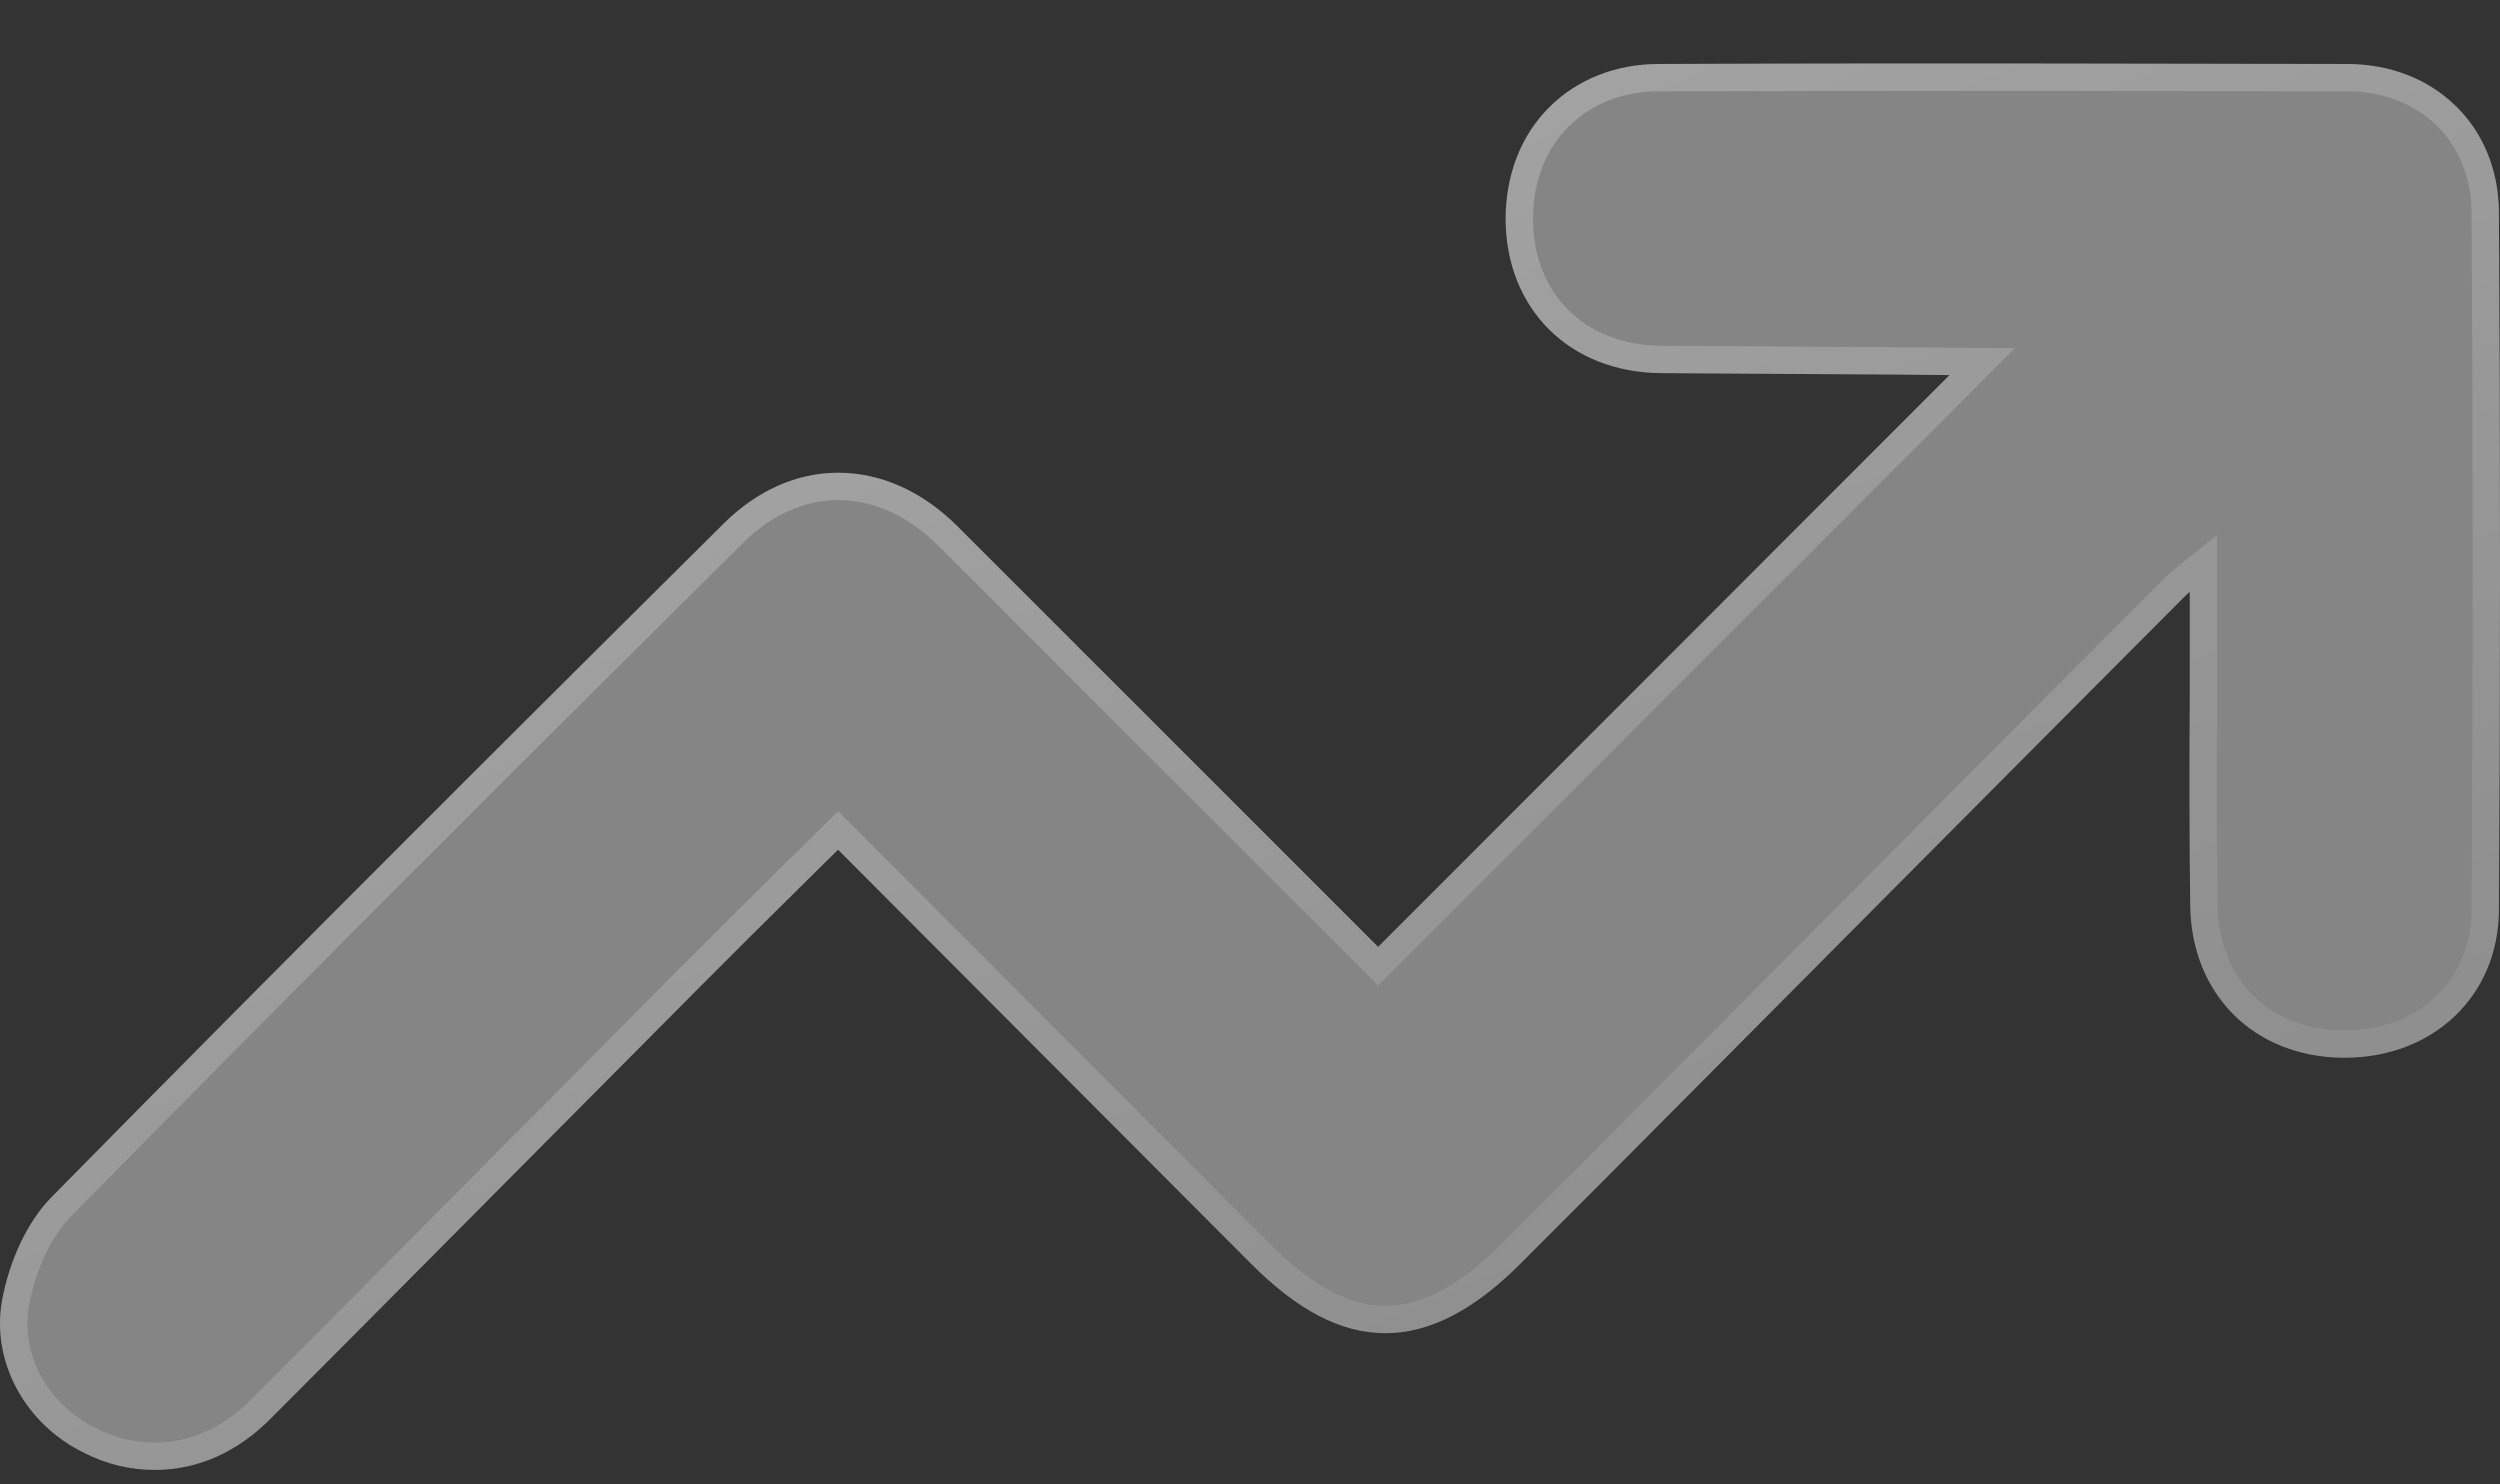
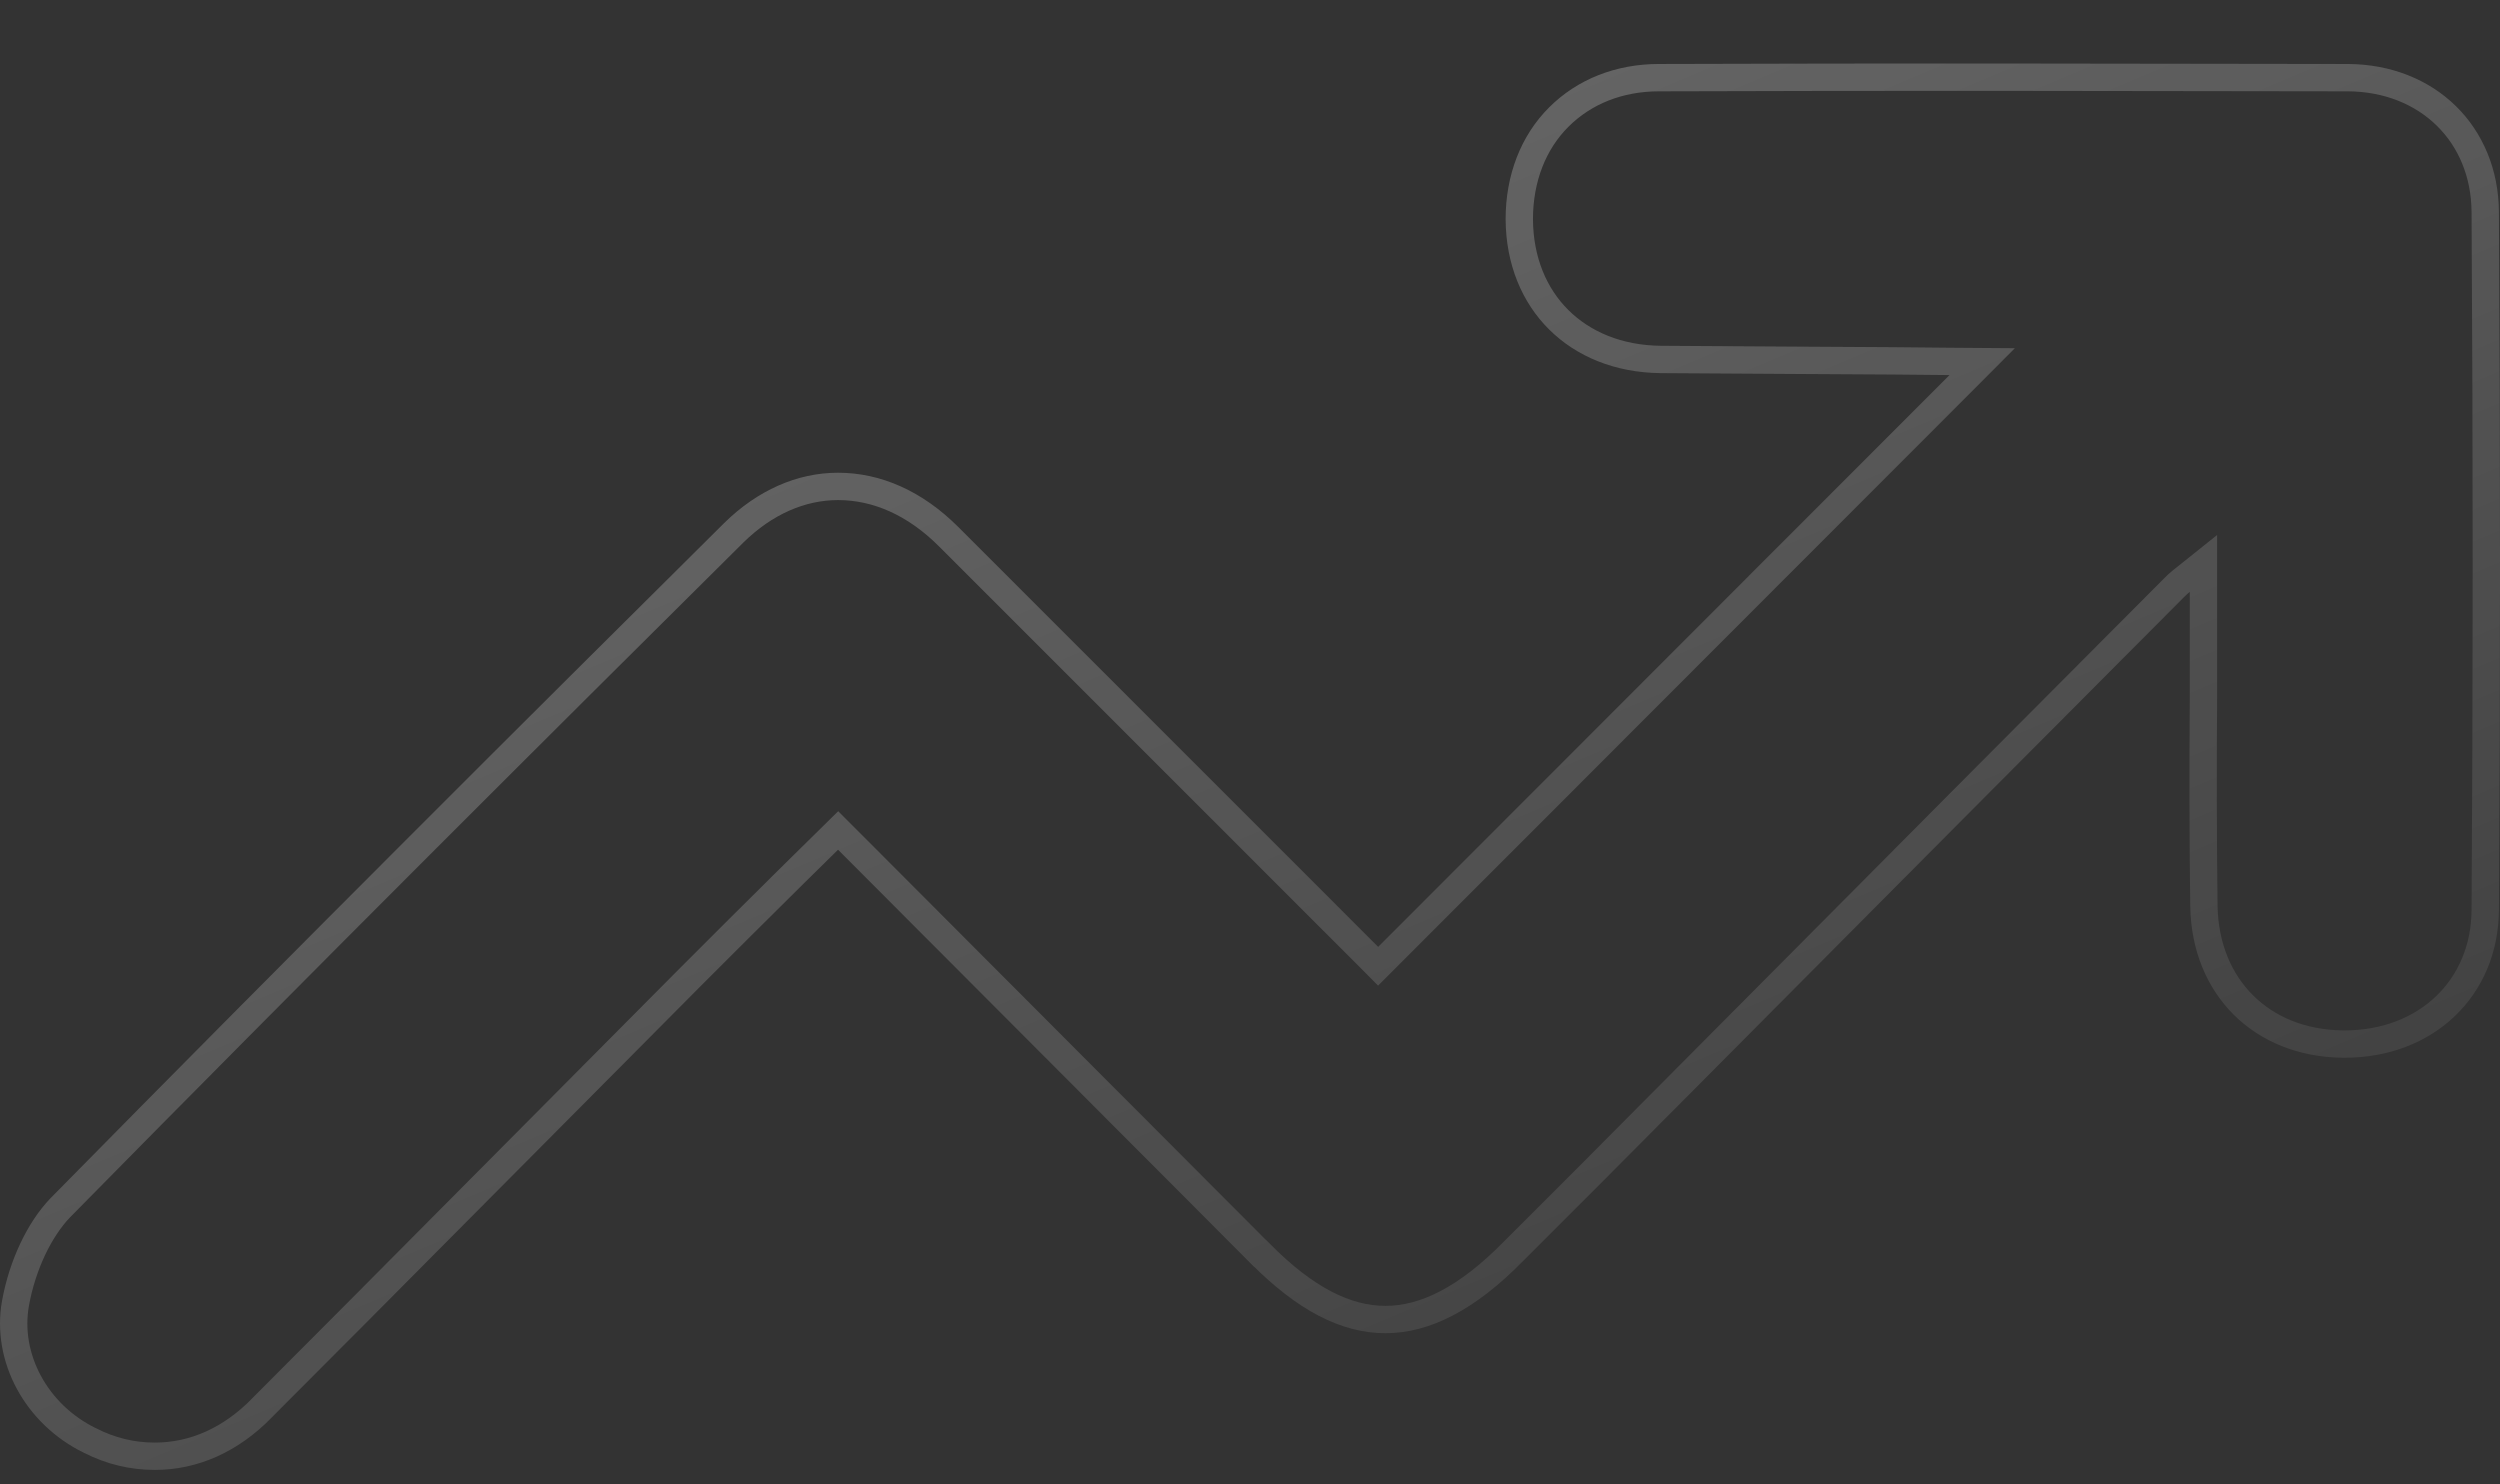
<svg xmlns="http://www.w3.org/2000/svg" width="32" height="19" viewBox="0 0 32 19" fill="none">
  <rect x="0" y="0" width="32" height="19" fill="#333333" stroke="none" />
-   <path d="M1.982 18.815C1.663 18.815 1.357 18.74 1.076 18.596C0.319 18.227 -0.112 17.427 0.025 16.652C0.119 16.133 0.35 15.646 0.644 15.339C3.763 12.17 6.895 9.051 9.27 6.695C9.695 6.276 10.202 6.051 10.727 6.051C11.277 6.051 11.808 6.288 12.264 6.745L17.64 12.12L24.954 4.801L24.216 4.794C23.279 4.788 21.991 4.782 21.253 4.776C20.091 4.763 19.278 3.957 19.272 2.807C19.272 2.244 19.465 1.738 19.828 1.375C20.191 1.013 20.684 0.819 21.235 0.819C22.722 0.812 24.204 0.812 25.635 0.812C27.129 0.812 28.617 0.819 30.054 0.819C31.167 0.825 31.98 1.619 31.986 2.713C32.005 5.763 32.005 8.77 31.986 11.652C31.98 12.745 31.148 13.539 30.011 13.539H29.986C28.854 13.527 28.054 12.733 28.035 11.601C28.023 10.714 28.023 9.814 28.029 8.945C28.029 8.564 28.029 8.182 28.029 7.801V7.576C27.998 7.601 27.973 7.626 27.948 7.651C25.473 10.133 23.003 12.62 20.528 15.108L19.497 16.14C18.884 16.765 18.303 17.065 17.734 17.065C17.165 17.065 16.603 16.771 16.003 16.165L10.727 10.876L10.283 11.314C9.82 11.77 9.389 12.201 8.964 12.627L6.976 14.627C5.832 15.777 4.651 16.971 3.482 18.14C3.051 18.584 2.532 18.815 1.982 18.815Z" fill="white" fill-opacity="0.4" />
-   <path d="M1.155 18.44L1.152 18.439C0.46 18.101 0.075 17.374 0.198 16.683C0.287 16.191 0.505 15.738 0.77 15.461C3.888 12.293 7.018 9.175 9.393 6.819C9.791 6.428 10.255 6.226 10.727 6.226C11.223 6.226 11.712 6.439 12.141 6.868L17.517 12.244L17.64 12.368L17.764 12.244L25.078 4.924L25.372 4.629L24.955 4.626L24.218 4.619L24.217 4.619C23.852 4.617 23.435 4.614 23.017 4.612C22.361 4.608 21.706 4.604 21.255 4.601C20.715 4.595 20.266 4.405 19.952 4.093C19.639 3.782 19.45 3.339 19.447 2.806C19.447 2.284 19.626 1.824 19.952 1.499C20.279 1.172 20.727 0.994 21.235 0.994L21.235 0.994C22.723 0.988 24.204 0.988 25.635 0.988C26.382 0.988 27.127 0.989 27.866 0.991L27.887 0.991C28.618 0.992 29.342 0.994 30.054 0.994C31.074 1 31.805 1.719 31.811 2.714V2.714C31.83 5.764 31.83 8.769 31.811 11.65L31.811 11.65C31.805 12.642 31.059 13.364 30.011 13.364H29.987C29.463 13.358 29.025 13.172 28.717 12.866C28.408 12.559 28.219 12.123 28.21 11.599C28.198 10.713 28.198 9.814 28.204 8.946V8.945V8.943V8.94V8.938V8.936V8.934V8.931V8.929V8.927V8.925V8.922V8.92V8.918V8.916V8.914V8.911V8.909V8.907V8.905V8.902V8.9V8.898V8.896V8.893V8.891V8.889V8.887V8.885V8.882V8.88V8.878V8.876V8.873V8.871V8.869V8.867V8.864V8.862V8.86V8.858V8.855V8.853V8.851V8.849V8.847V8.844V8.842V8.84V8.838V8.835V8.833V8.831V8.829V8.826V8.824V8.822V8.82V8.818V8.815V8.813V8.811V8.809V8.806V8.804V8.802V8.8V8.797V8.795V8.793V8.791V8.788V8.786V8.784V8.782V8.78V8.777V8.775V8.773V8.771V8.768V8.766V8.764V8.762V8.759V8.757V8.755V8.753V8.75V8.748V8.746V8.744V8.742V8.739V8.737V8.735V8.733V8.73V8.728V8.726V8.724V8.721V8.719V8.717V8.715V8.712V8.71V8.708V8.706V8.704V8.701V8.699V8.697V8.695V8.692V8.69V8.688V8.686V8.683V8.681V8.679V8.677V8.675V8.672V8.67V8.668V8.666V8.663V8.661V8.659V8.657V8.654V8.652V8.65V8.648V8.645V8.643V8.641V8.639V8.637V8.634V8.632V8.63V8.628V8.625V8.623V8.621V8.619V8.616V8.614V8.612V8.61V8.607V8.605V8.603V8.601V8.599V8.596V8.594V8.592V8.59V8.587V8.585V8.583V8.581V8.578V8.576V8.574V8.572V8.569V8.567V8.565V8.563V8.561V8.558V8.556V8.554V8.552V8.549V8.547V8.545V8.543V8.54V8.538V8.536V8.534V8.532V8.529V8.527V8.525V8.523V8.52V8.518V8.516V8.514V8.511V8.509V8.507V8.505V8.502V8.5V8.498V8.496V8.494V8.491V8.489V8.487V8.485V8.482V8.48V8.478V8.476V8.473V8.471V8.469V8.467V8.464V8.462V8.46V8.458V8.456V8.453V8.451V8.449V8.447V8.444V8.442V8.44V8.438V8.435V8.433V8.431V8.429V8.427V8.424V8.422V8.42V8.418V8.415V8.413V8.411V8.409V8.406V8.404V8.402V8.4V8.397V8.395V8.393V8.391V8.389V8.386V8.384V8.382V8.38V8.377V8.375V8.373V8.371V8.368V8.366V8.364V8.362V8.359V8.357V8.355V8.353V8.351V8.348V8.346V8.344V8.342V8.339V8.337V8.335V8.333V8.33V8.328V8.326V8.324V8.322V8.319V8.317V8.315V8.313V8.31V8.308V8.306V8.304V8.301V8.299V8.297V8.295V8.292V8.29V8.288V8.286V8.284V8.281V8.279V8.277V8.275V8.272V8.27V8.268V8.266V8.263V8.261V8.259V8.257V8.254V8.252V8.25V8.248V8.246V8.243V8.241V8.239V8.237V8.234V8.232V8.23V8.228V8.225V8.223V8.221V8.219V8.216V8.214V8.212V8.21V8.208V8.205V8.203V8.201V8.199V8.196V8.194V8.192V8.19V8.187V8.185V8.183V8.181V8.179V8.176V8.174V8.172V8.17V8.167V8.165V8.163V8.161V8.158V8.156V8.154V8.152V8.149V8.147V8.145V8.143V8.141V8.138V8.136V8.134V8.132V8.129V8.127V8.125V8.123V8.12V8.118V8.116V8.114V8.111V8.109V8.107V8.105V8.103V8.1V8.098V8.096V8.094V8.091V8.089V8.087V8.085V8.082V8.08V8.078V8.076V8.074V8.071V8.069V8.067V8.065V8.062V8.06V8.058V8.056V8.053V8.051V8.049V8.047V8.044V8.042V8.04V8.038V8.036V8.033V8.031V8.029V8.027V8.024V8.022V8.02V8.018V8.015V8.013V8.011V8.009V8.006V8.004V8.002V8V7.998V7.995V7.993V7.991V7.989V7.986V7.984V7.982V7.98V7.977V7.975V7.973V7.971V7.968V7.966V7.964V7.962V7.96V7.957V7.955V7.953V7.951V7.948V7.946V7.944V7.942V7.939V7.937V7.935V7.933V7.931V7.928V7.926V7.924V7.922V7.919V7.917V7.915V7.913V7.91V7.908V7.906V7.904V7.901V7.899V7.897V7.895V7.893V7.89V7.888V7.886V7.884V7.881V7.879V7.877V7.875V7.872V7.87V7.868V7.866V7.864V7.861V7.859V7.857V7.855V7.852V7.85V7.848V7.846V7.843V7.841V7.839V7.837V7.834V7.832V7.83V7.828V7.826V7.823V7.821V7.819V7.817V7.814V7.812V7.81V7.808V7.805V7.803V7.801V7.576V7.212L27.92 7.439C27.881 7.47 27.85 7.501 27.826 7.525L27.824 7.527L27.824 7.527C26.175 9.18 24.529 10.836 22.883 12.492C22.057 13.323 21.231 14.154 20.404 14.985L19.373 16.016L19.372 16.017C18.776 16.625 18.237 16.89 17.734 16.89C17.231 16.89 16.711 16.631 16.127 16.041L16.126 16.041L10.851 10.753L10.728 10.63L10.604 10.752L10.16 11.189L10.16 11.189C9.697 11.646 9.265 12.078 8.84 12.503L8.84 12.503L6.852 14.504C6.48 14.878 6.104 15.257 5.726 15.637C4.941 16.428 4.147 17.227 3.358 18.016L3.358 18.016L3.357 18.018C2.954 18.432 2.479 18.64 1.982 18.64C1.691 18.64 1.412 18.572 1.155 18.44Z" stroke="url(#paint0_linear_2313_2181)" stroke-opacity="0.3" stroke-width="0.35" />
+   <path d="M1.155 18.44L1.152 18.439C0.46 18.101 0.075 17.374 0.198 16.683C0.287 16.191 0.505 15.738 0.77 15.461C3.888 12.293 7.018 9.175 9.393 6.819C9.791 6.428 10.255 6.226 10.727 6.226C11.223 6.226 11.712 6.439 12.141 6.868L17.517 12.244L17.64 12.368L17.764 12.244L25.078 4.924L25.372 4.629L24.955 4.626L24.218 4.619L24.217 4.619C23.852 4.617 23.435 4.614 23.017 4.612C22.361 4.608 21.706 4.604 21.255 4.601C20.715 4.595 20.266 4.405 19.952 4.093C19.639 3.782 19.45 3.339 19.447 2.806C19.447 2.284 19.626 1.824 19.952 1.499C20.279 1.172 20.727 0.994 21.235 0.994L21.235 0.994C22.723 0.988 24.204 0.988 25.635 0.988C26.382 0.988 27.127 0.989 27.866 0.991L27.887 0.991C28.618 0.992 29.342 0.994 30.054 0.994C31.074 1 31.805 1.719 31.811 2.714V2.714C31.83 5.764 31.83 8.769 31.811 11.65L31.811 11.65C31.805 12.642 31.059 13.364 30.011 13.364H29.987C29.463 13.358 29.025 13.172 28.717 12.866C28.408 12.559 28.219 12.123 28.21 11.599C28.198 10.713 28.198 9.814 28.204 8.946V8.945V8.943V8.94V8.938V8.936V8.934V8.931V8.929V8.927V8.925V8.922V8.92V8.918V8.916V8.914V8.911V8.909V8.907V8.905V8.902V8.9V8.898V8.896V8.893V8.891V8.889V8.887V8.885V8.882V8.88V8.878V8.876V8.873V8.871V8.869V8.867V8.864V8.862V8.86V8.858V8.855V8.853V8.851V8.849V8.847V8.844V8.842V8.84V8.838V8.835V8.833V8.831V8.829V8.826V8.824V8.822V8.82V8.818V8.813V8.811V8.809V8.806V8.804V8.802V8.8V8.797V8.795V8.793V8.791V8.788V8.786V8.784V8.782V8.78V8.777V8.775V8.773V8.771V8.768V8.766V8.764V8.762V8.759V8.757V8.755V8.753V8.75V8.748V8.746V8.744V8.742V8.739V8.737V8.735V8.733V8.73V8.728V8.726V8.724V8.721V8.719V8.717V8.715V8.712V8.71V8.708V8.706V8.704V8.701V8.699V8.697V8.695V8.692V8.69V8.688V8.686V8.683V8.681V8.679V8.677V8.675V8.672V8.67V8.668V8.666V8.663V8.661V8.659V8.657V8.654V8.652V8.65V8.648V8.645V8.643V8.641V8.639V8.637V8.634V8.632V8.63V8.628V8.625V8.623V8.621V8.619V8.616V8.614V8.612V8.61V8.607V8.605V8.603V8.601V8.599V8.596V8.594V8.592V8.59V8.587V8.585V8.583V8.581V8.578V8.576V8.574V8.572V8.569V8.567V8.565V8.563V8.561V8.558V8.556V8.554V8.552V8.549V8.547V8.545V8.543V8.54V8.538V8.536V8.534V8.532V8.529V8.527V8.525V8.523V8.52V8.518V8.516V8.514V8.511V8.509V8.507V8.505V8.502V8.5V8.498V8.496V8.494V8.491V8.489V8.487V8.485V8.482V8.48V8.478V8.476V8.473V8.471V8.469V8.467V8.464V8.462V8.46V8.458V8.456V8.453V8.451V8.449V8.447V8.444V8.442V8.44V8.438V8.435V8.433V8.431V8.429V8.427V8.424V8.422V8.42V8.418V8.415V8.413V8.411V8.409V8.406V8.404V8.402V8.4V8.397V8.395V8.393V8.391V8.389V8.386V8.384V8.382V8.38V8.377V8.375V8.373V8.371V8.368V8.366V8.364V8.362V8.359V8.357V8.355V8.353V8.351V8.348V8.346V8.344V8.342V8.339V8.337V8.335V8.333V8.33V8.328V8.326V8.324V8.322V8.319V8.317V8.315V8.313V8.31V8.308V8.306V8.304V8.301V8.299V8.297V8.295V8.292V8.29V8.288V8.286V8.284V8.281V8.279V8.277V8.275V8.272V8.27V8.268V8.266V8.263V8.261V8.259V8.257V8.254V8.252V8.25V8.248V8.246V8.243V8.241V8.239V8.237V8.234V8.232V8.23V8.228V8.225V8.223V8.221V8.219V8.216V8.214V8.212V8.21V8.208V8.205V8.203V8.201V8.199V8.196V8.194V8.192V8.19V8.187V8.185V8.183V8.181V8.179V8.176V8.174V8.172V8.17V8.167V8.165V8.163V8.161V8.158V8.156V8.154V8.152V8.149V8.147V8.145V8.143V8.141V8.138V8.136V8.134V8.132V8.129V8.127V8.125V8.123V8.12V8.118V8.116V8.114V8.111V8.109V8.107V8.105V8.103V8.1V8.098V8.096V8.094V8.091V8.089V8.087V8.085V8.082V8.08V8.078V8.076V8.074V8.071V8.069V8.067V8.065V8.062V8.06V8.058V8.056V8.053V8.051V8.049V8.047V8.044V8.042V8.04V8.038V8.036V8.033V8.031V8.029V8.027V8.024V8.022V8.02V8.018V8.015V8.013V8.011V8.009V8.006V8.004V8.002V8V7.998V7.995V7.993V7.991V7.989V7.986V7.984V7.982V7.98V7.977V7.975V7.973V7.971V7.968V7.966V7.964V7.962V7.96V7.957V7.955V7.953V7.951V7.948V7.946V7.944V7.942V7.939V7.937V7.935V7.933V7.931V7.928V7.926V7.924V7.922V7.919V7.917V7.915V7.913V7.91V7.908V7.906V7.904V7.901V7.899V7.897V7.895V7.893V7.89V7.888V7.886V7.884V7.881V7.879V7.877V7.875V7.872V7.87V7.868V7.866V7.864V7.861V7.859V7.857V7.855V7.852V7.85V7.848V7.846V7.843V7.841V7.839V7.837V7.834V7.832V7.83V7.828V7.826V7.823V7.821V7.819V7.817V7.814V7.812V7.81V7.808V7.805V7.803V7.801V7.576V7.212L27.92 7.439C27.881 7.47 27.85 7.501 27.826 7.525L27.824 7.527L27.824 7.527C26.175 9.18 24.529 10.836 22.883 12.492C22.057 13.323 21.231 14.154 20.404 14.985L19.373 16.016L19.372 16.017C18.776 16.625 18.237 16.89 17.734 16.89C17.231 16.89 16.711 16.631 16.127 16.041L16.126 16.041L10.851 10.753L10.728 10.63L10.604 10.752L10.16 11.189L10.16 11.189C9.697 11.646 9.265 12.078 8.84 12.503L8.84 12.503L6.852 14.504C6.48 14.878 6.104 15.257 5.726 15.637C4.941 16.428 4.147 17.227 3.358 18.016L3.358 18.016L3.357 18.018C2.954 18.432 2.479 18.64 1.982 18.64C1.691 18.64 1.412 18.572 1.155 18.44Z" stroke="url(#paint0_linear_2313_2181)" stroke-opacity="0.3" stroke-width="0.35" />
  <defs>
    <linearGradient id="paint0_linear_2313_2181" x1="8.335" y1="-0.345" x2="19.514" y2="26.127" gradientUnits="userSpaceOnUse">
      <stop stop-color="white" />
      <stop offset="1" stop-color="white" stop-opacity="0" />
    </linearGradient>
  </defs>
</svg>